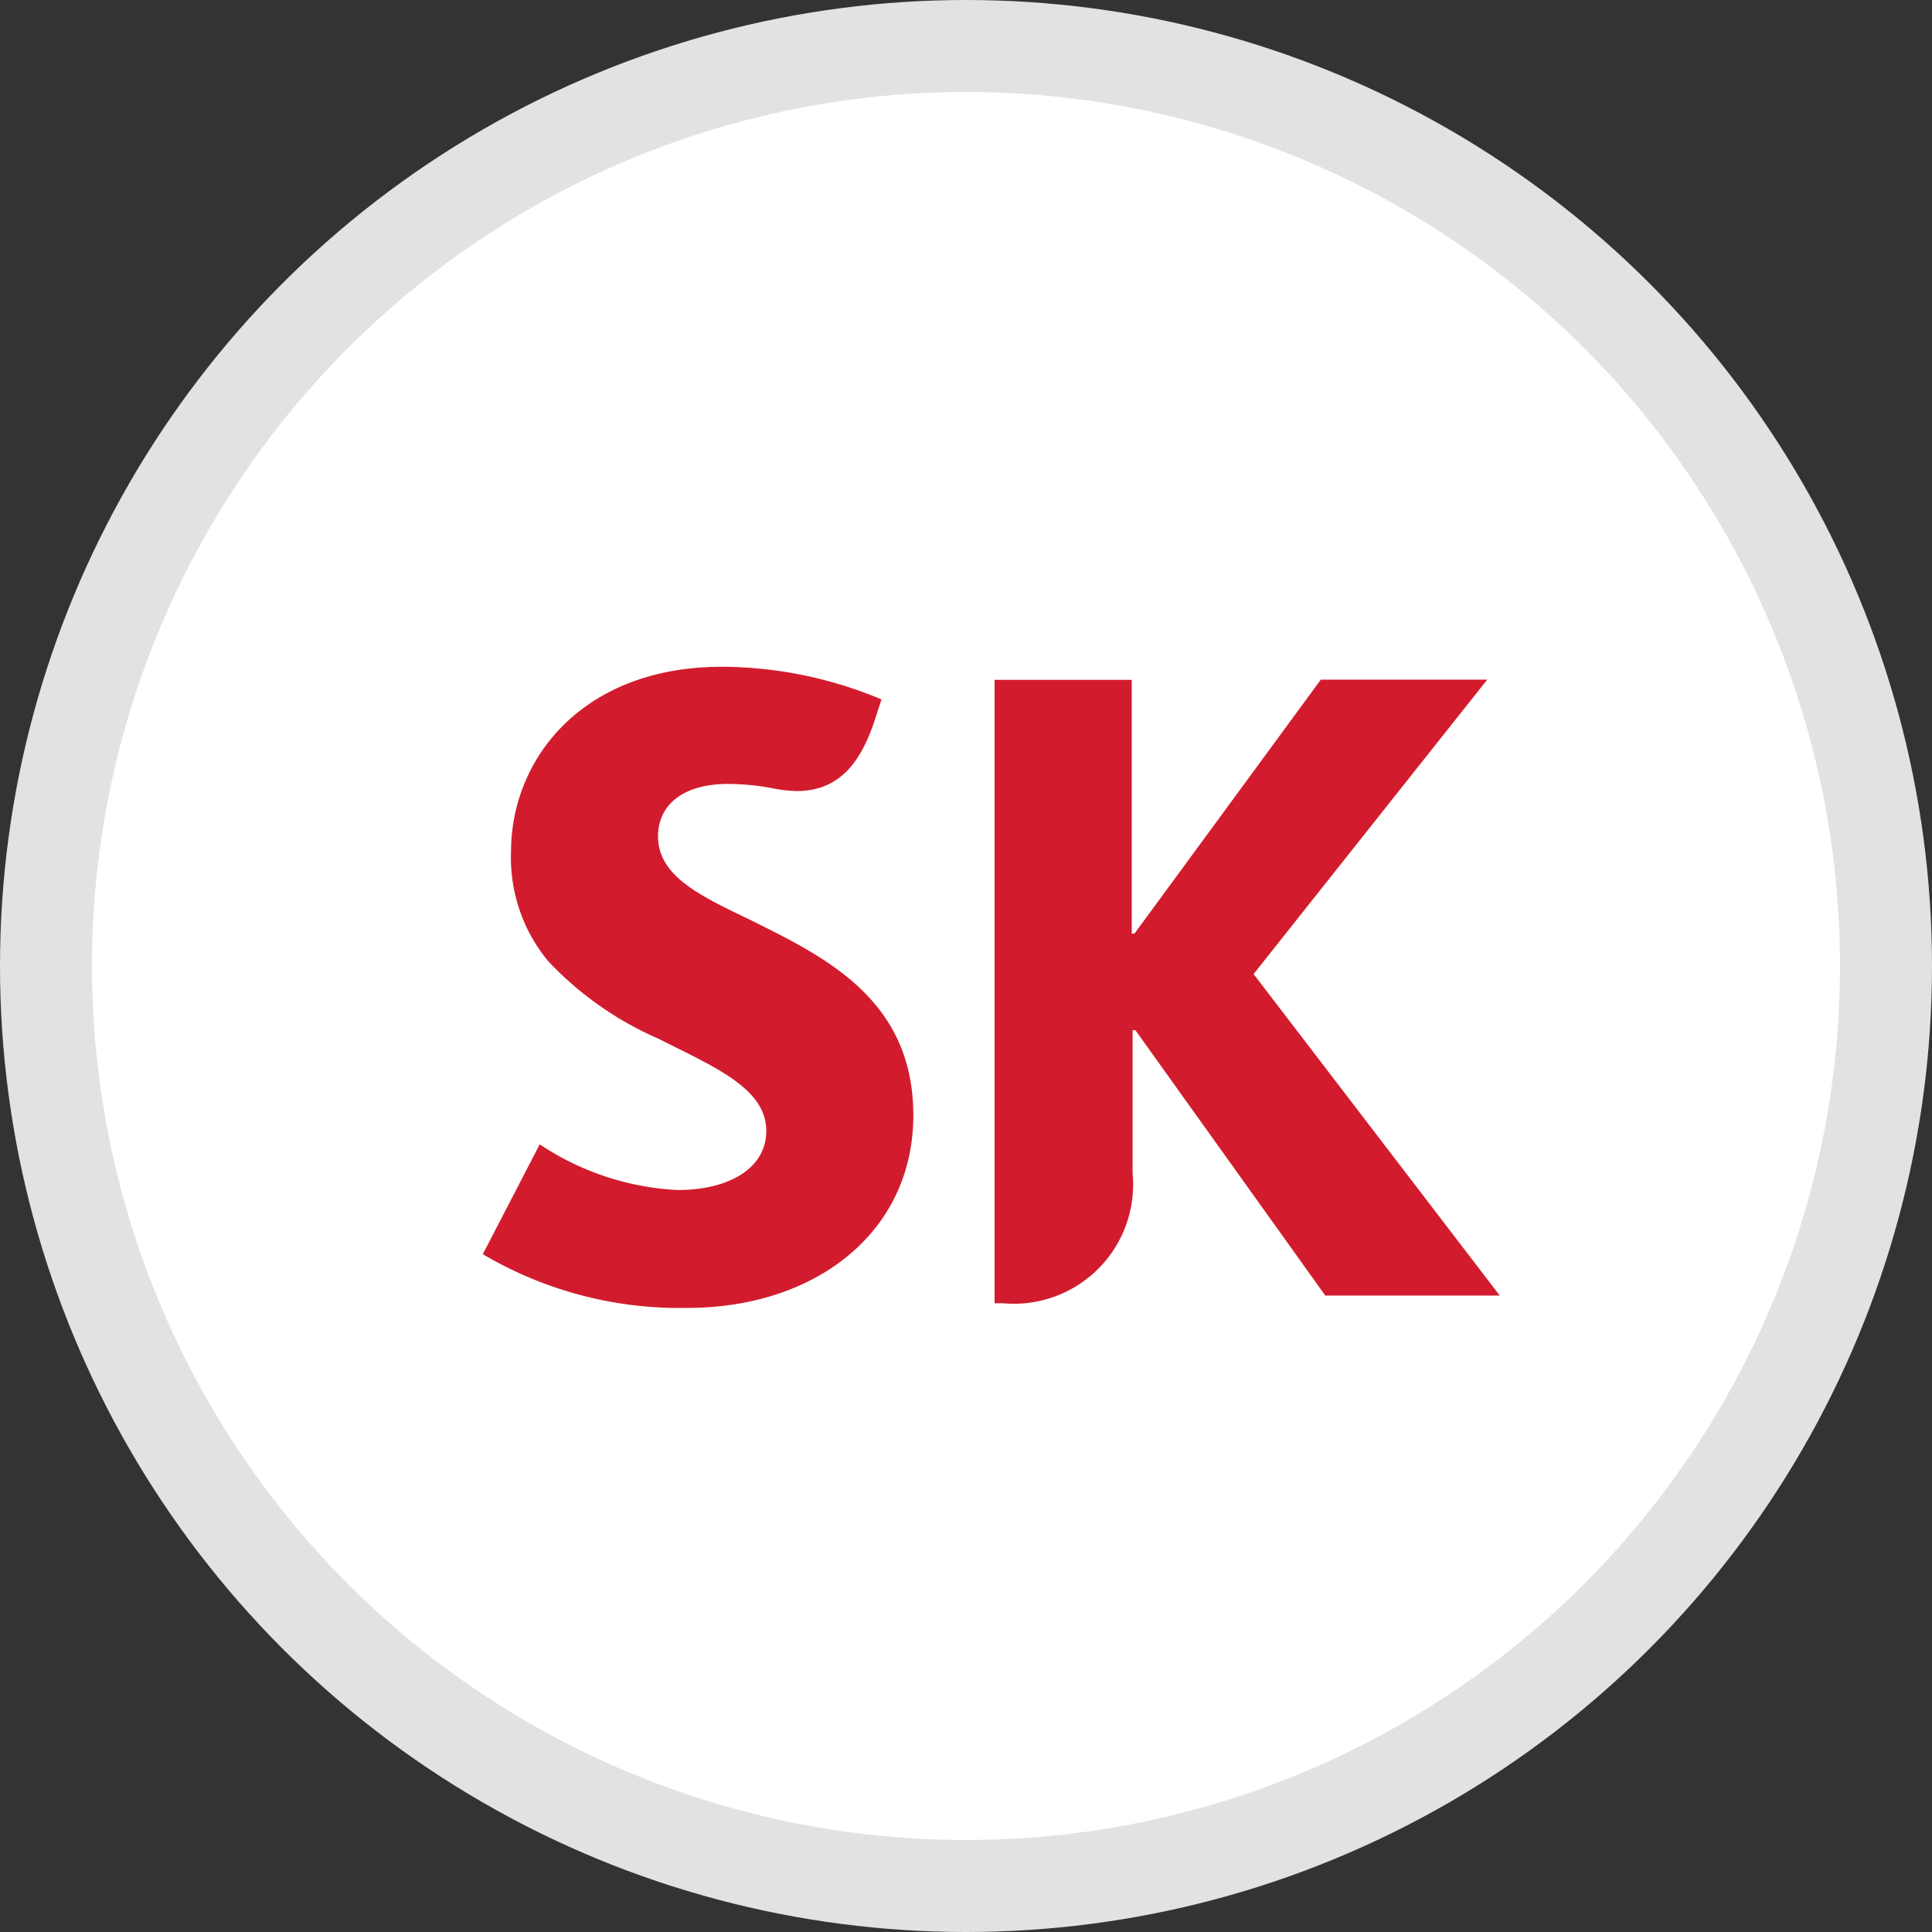
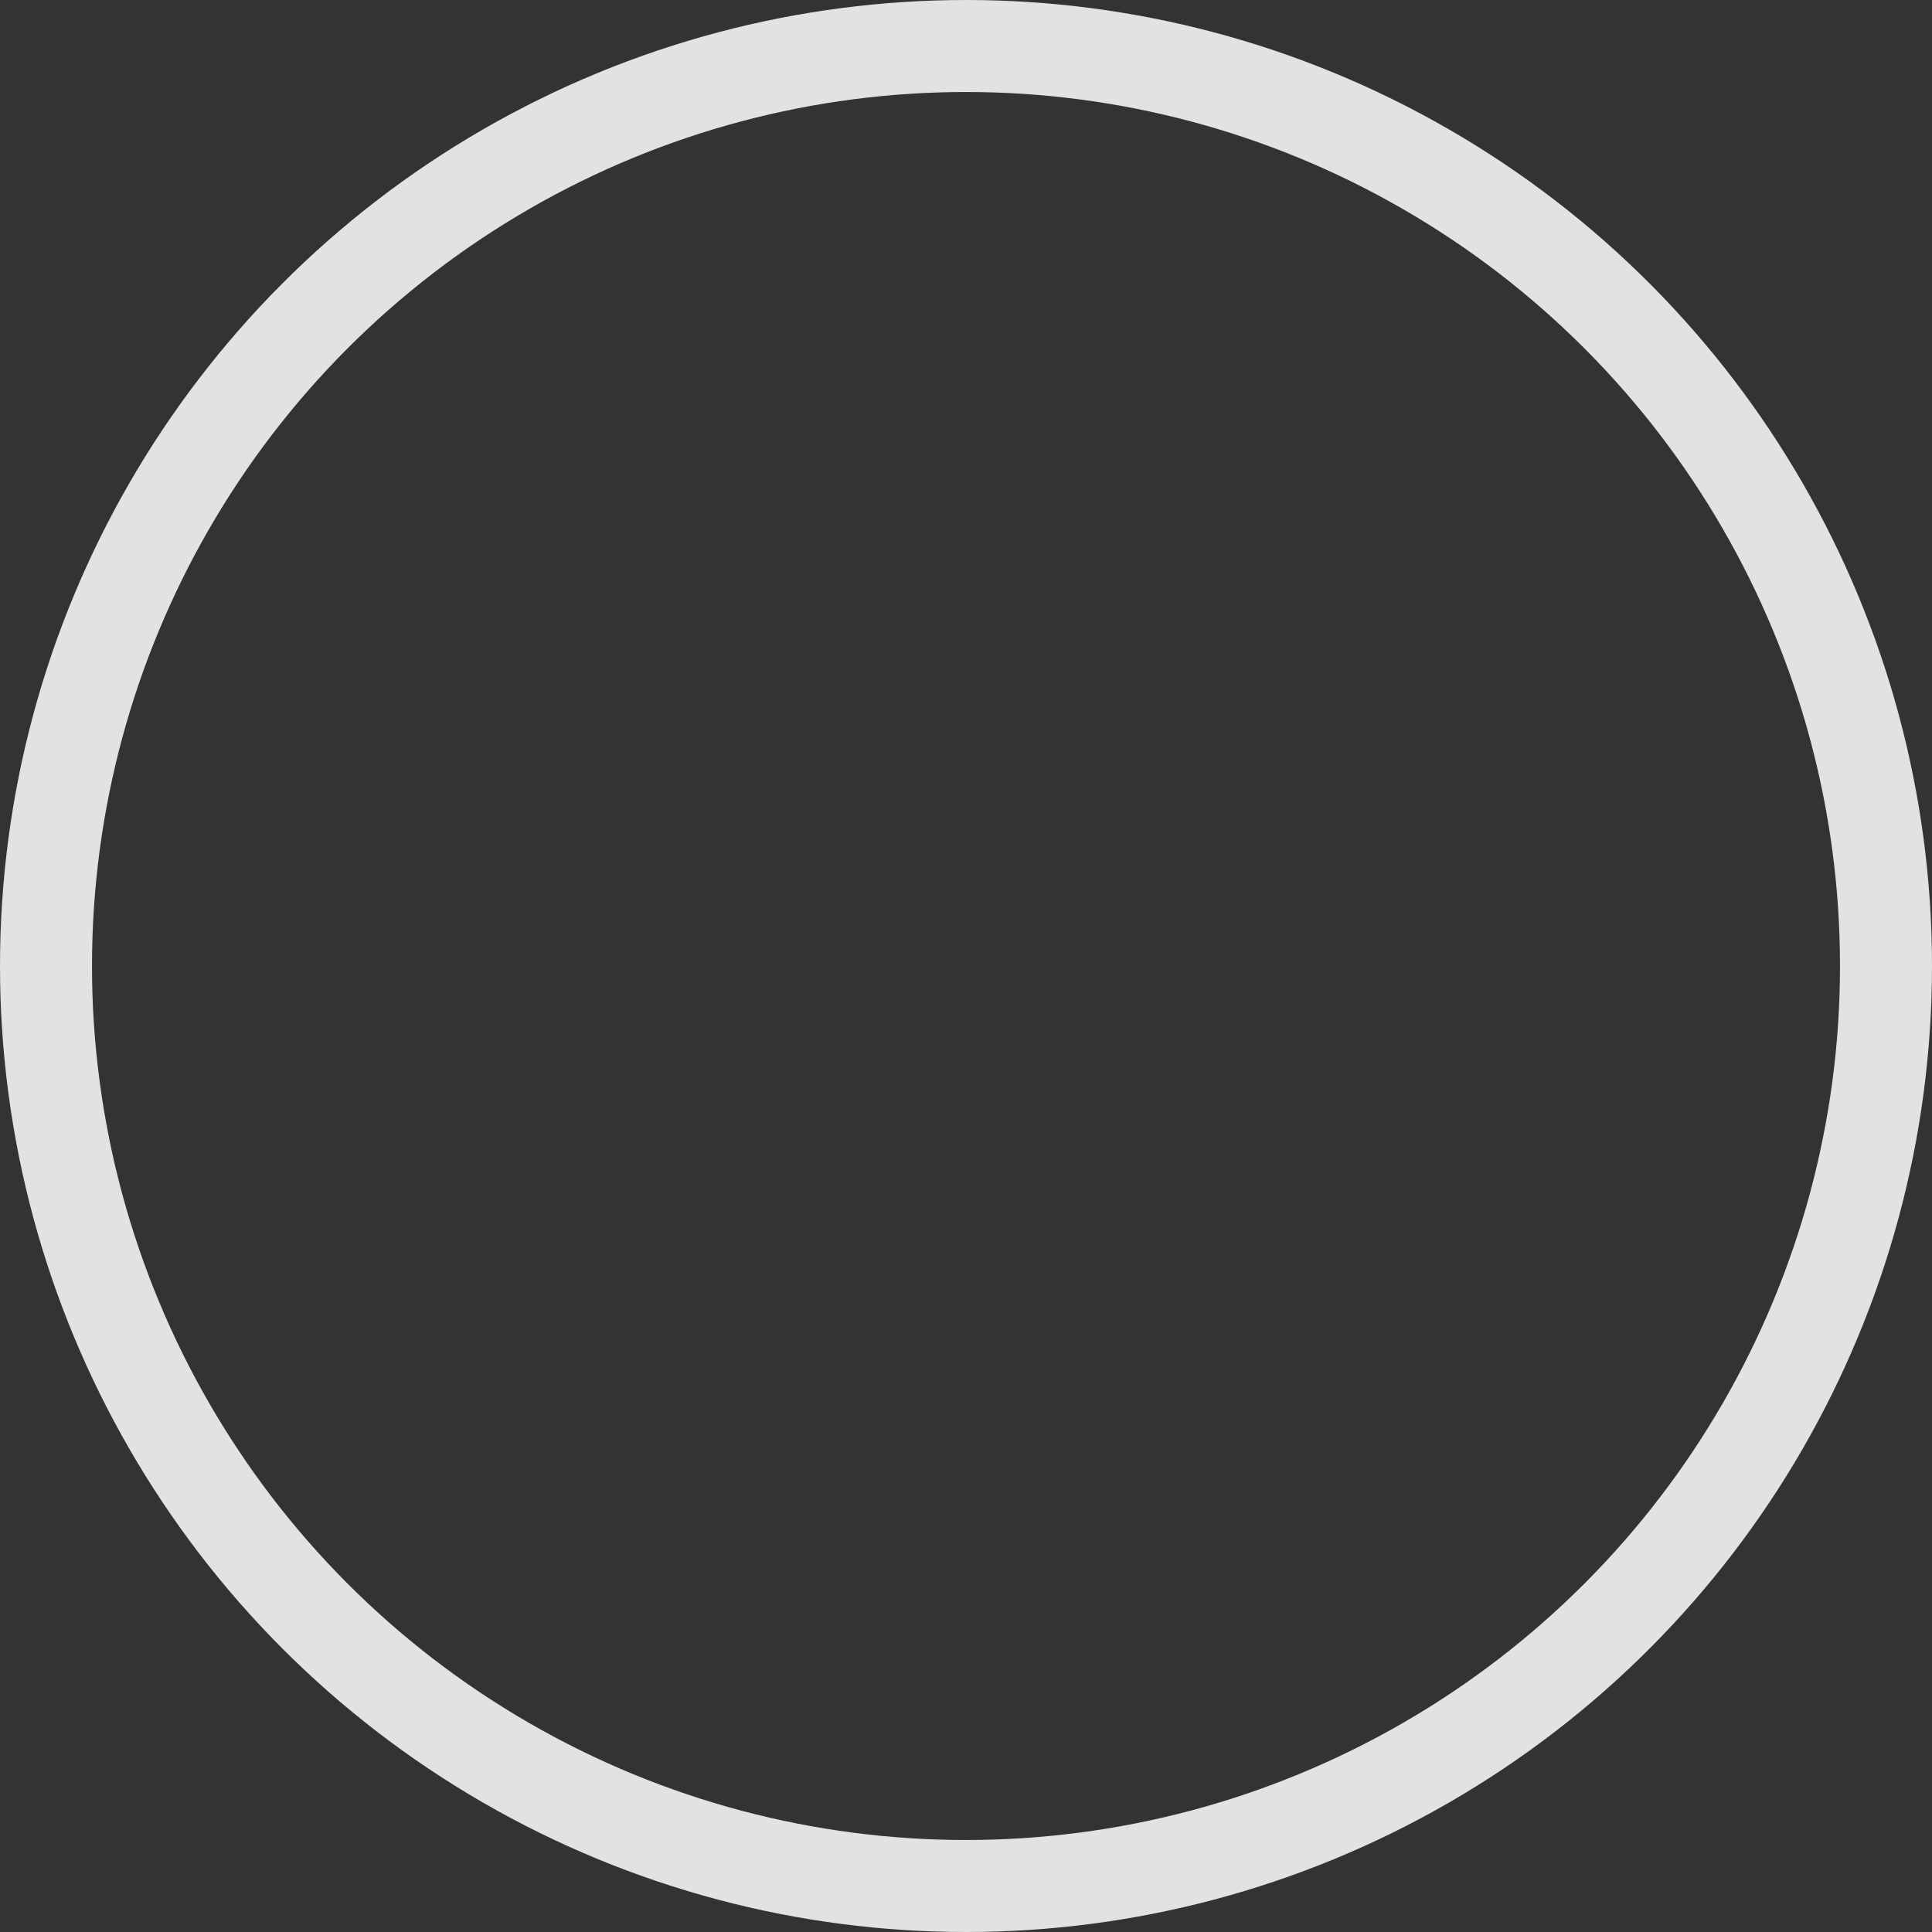
<svg xmlns="http://www.w3.org/2000/svg" width="42" height="42" viewBox="0 0 42 42">
  <rect x="0" y="0" width="42" height="42" fill="#333333" stroke="none" />
  <g transform="translate(1 .5)">
-     <path data-name="패스 1368" d="M41 21A20 20 0 1 1 21 1a20 20 0 0 1 20 20" transform="translate(-.5 -1.001)" style="fill:#fff" />
    <circle data-name="타원 34" cx="20" cy="20" transform="translate(0 .5)" style="stroke:#e2e2e2;stroke-linejoin:round;stroke-width:2px;fill:none" r="20" />
-     <path data-name="패스 1369" d="M47.527 75c-1.1-.527-2-.954-2-1.815 0-.658.512-1.138 1.525-1.138a5.2 5.2 0 0 1 .993.1 2.926 2.926 0 0 0 .487.055c.884 0 1.384-.543 1.716-1.572l.137-.42a9.021 9.021 0 0 0-3.472-.71c-3 0-4.582 1.975-4.582 4.026a3.527 3.527 0 0 0 .809 2.375 7.28 7.28 0 0 0 2.39 1.682c1.236.623 2.35 1.084 2.35 2.007 0 .819-.822 1.285-1.925 1.285a5.922 5.922 0 0 1-3-.993l-1.237 2.388a8.414 8.414 0 0 0 4.442 1.168c2.8 0 4.917-1.651 4.917-4.189s-1.959-3.455-3.55-4.249m10.947 1.18 5.079-6.4h-3.618l-4.05 5.52h-.06v-5.516h-2.982v13.552h.176a2.593 2.593 0 0 0 2.825-2.827V77.4h.06l4.129 5.77h3.793l-5.352-6.99" transform="translate(-32.222 -55.505)" style="fill:#d21c2d" />
-     <path data-name="사각형 1508" transform="translate(.5)" style="fill:none" d="M0 0h40v40H0z" />
  </g>
</svg>